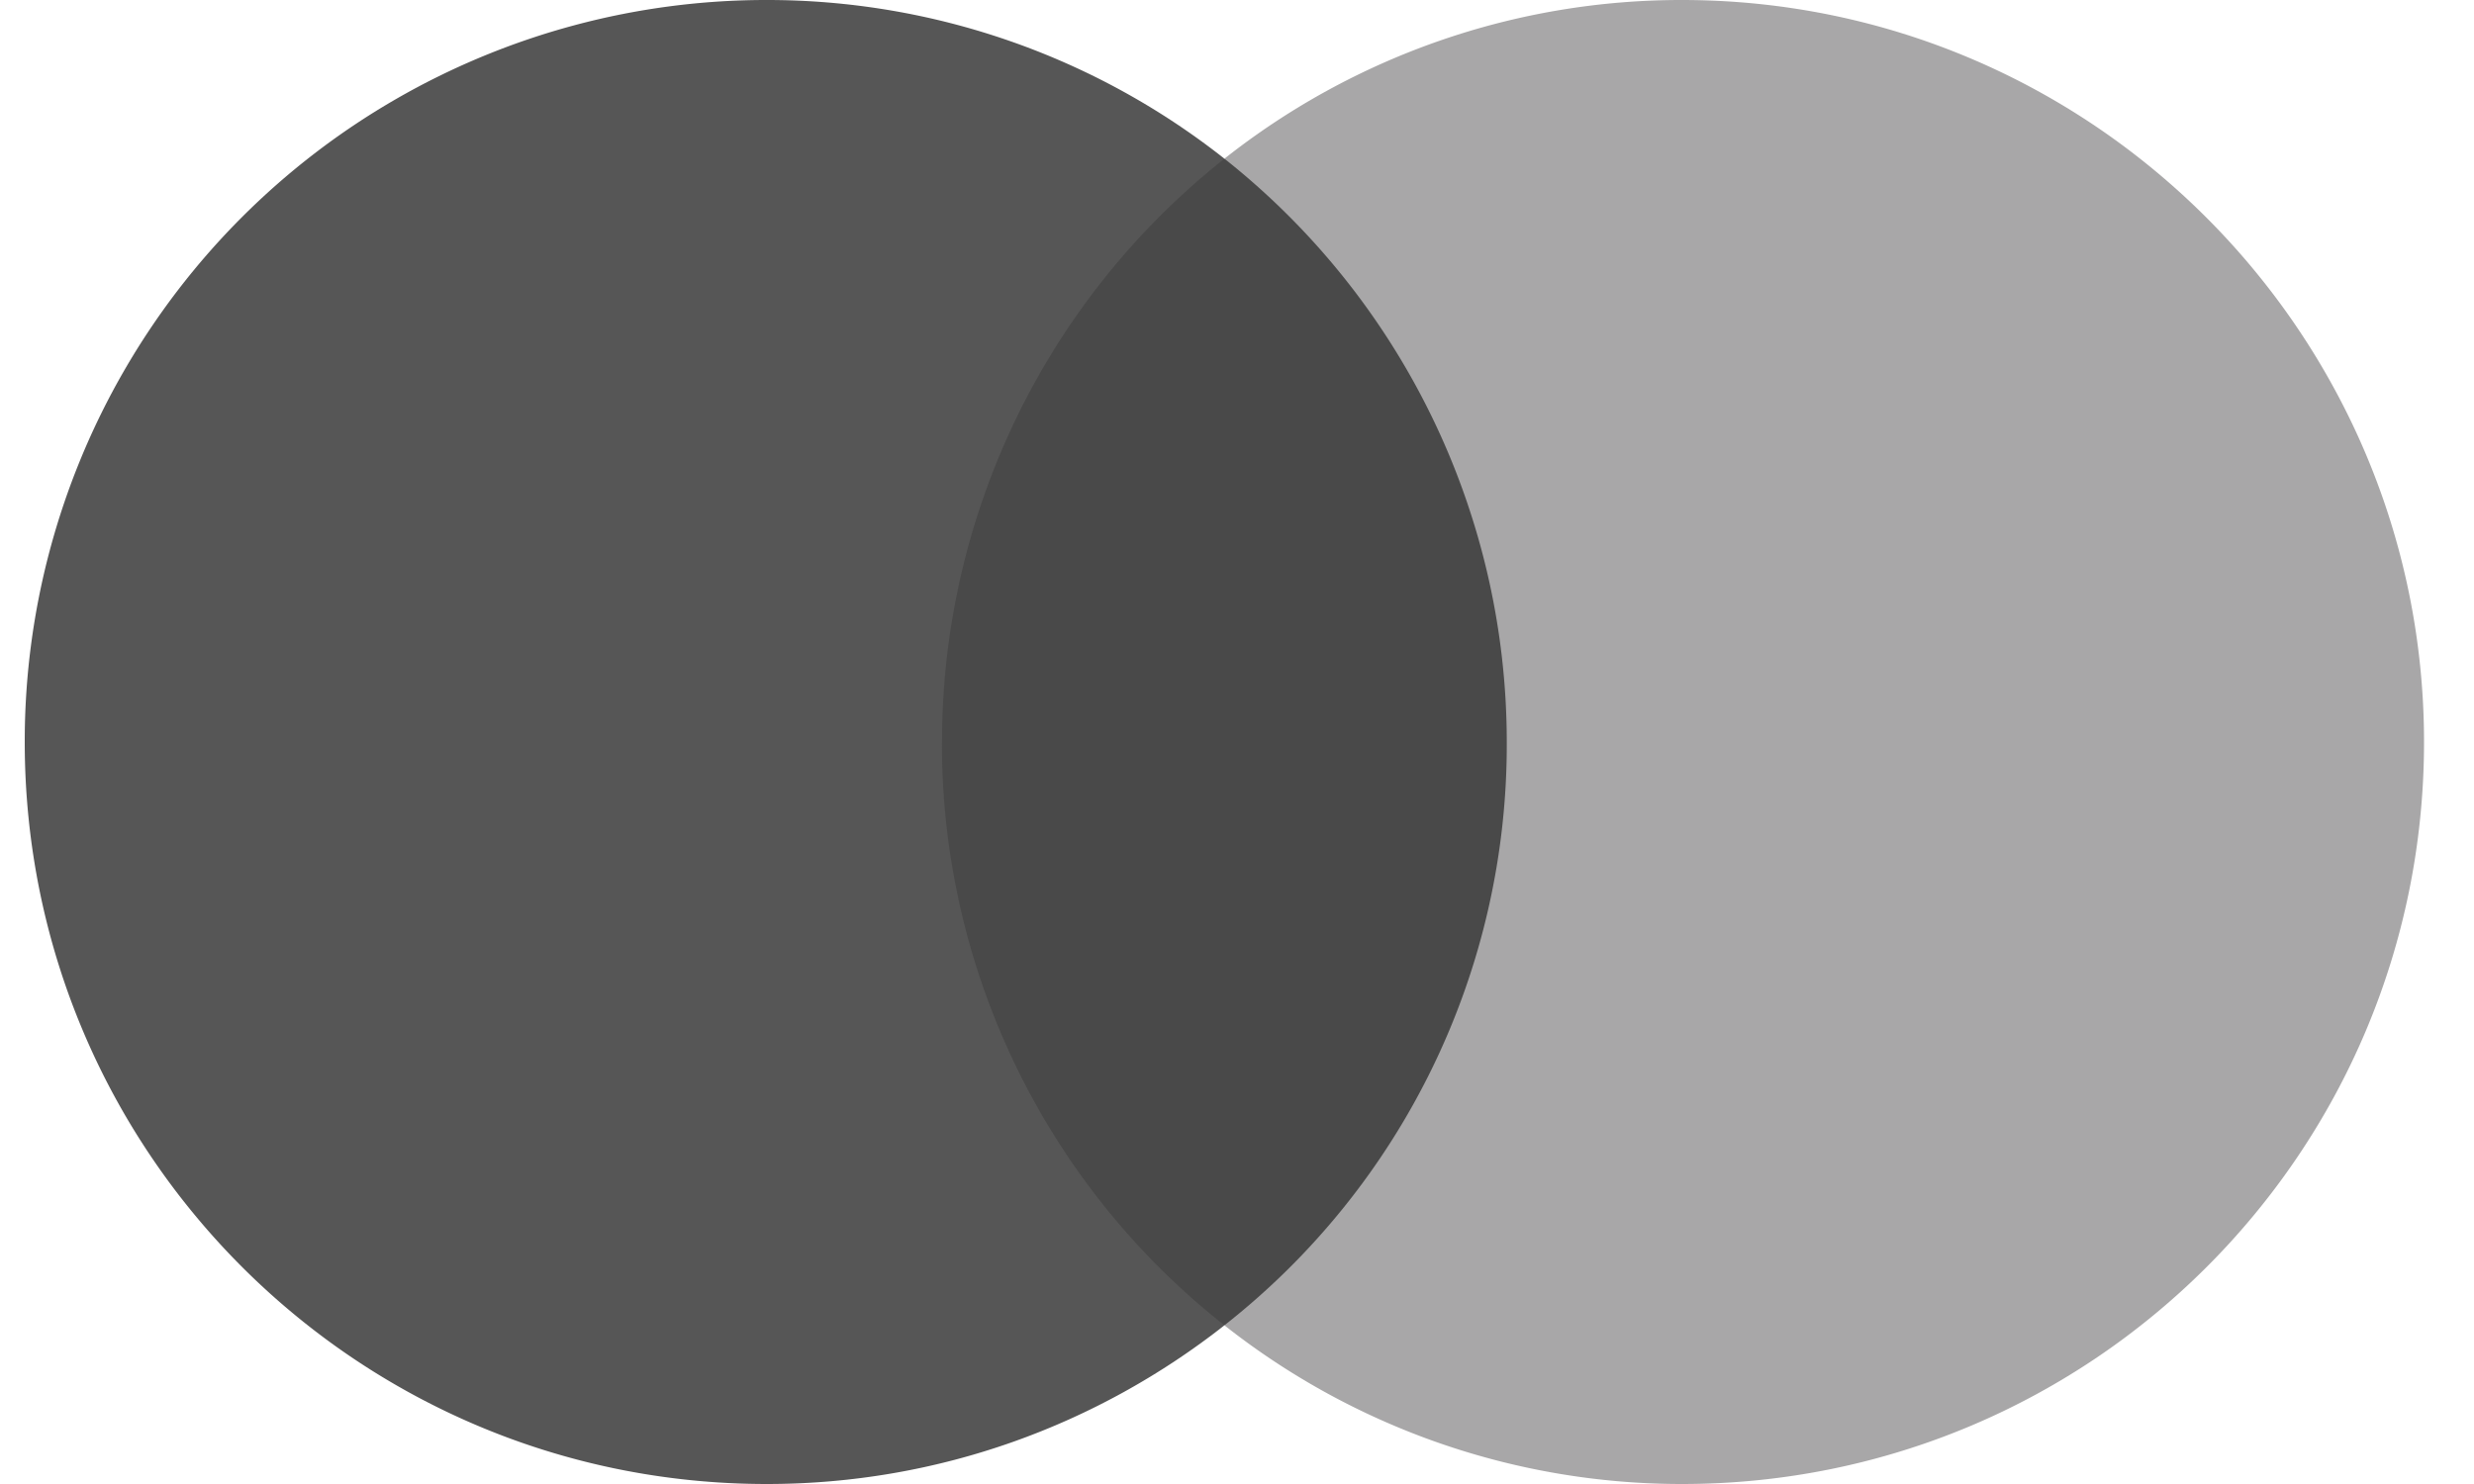
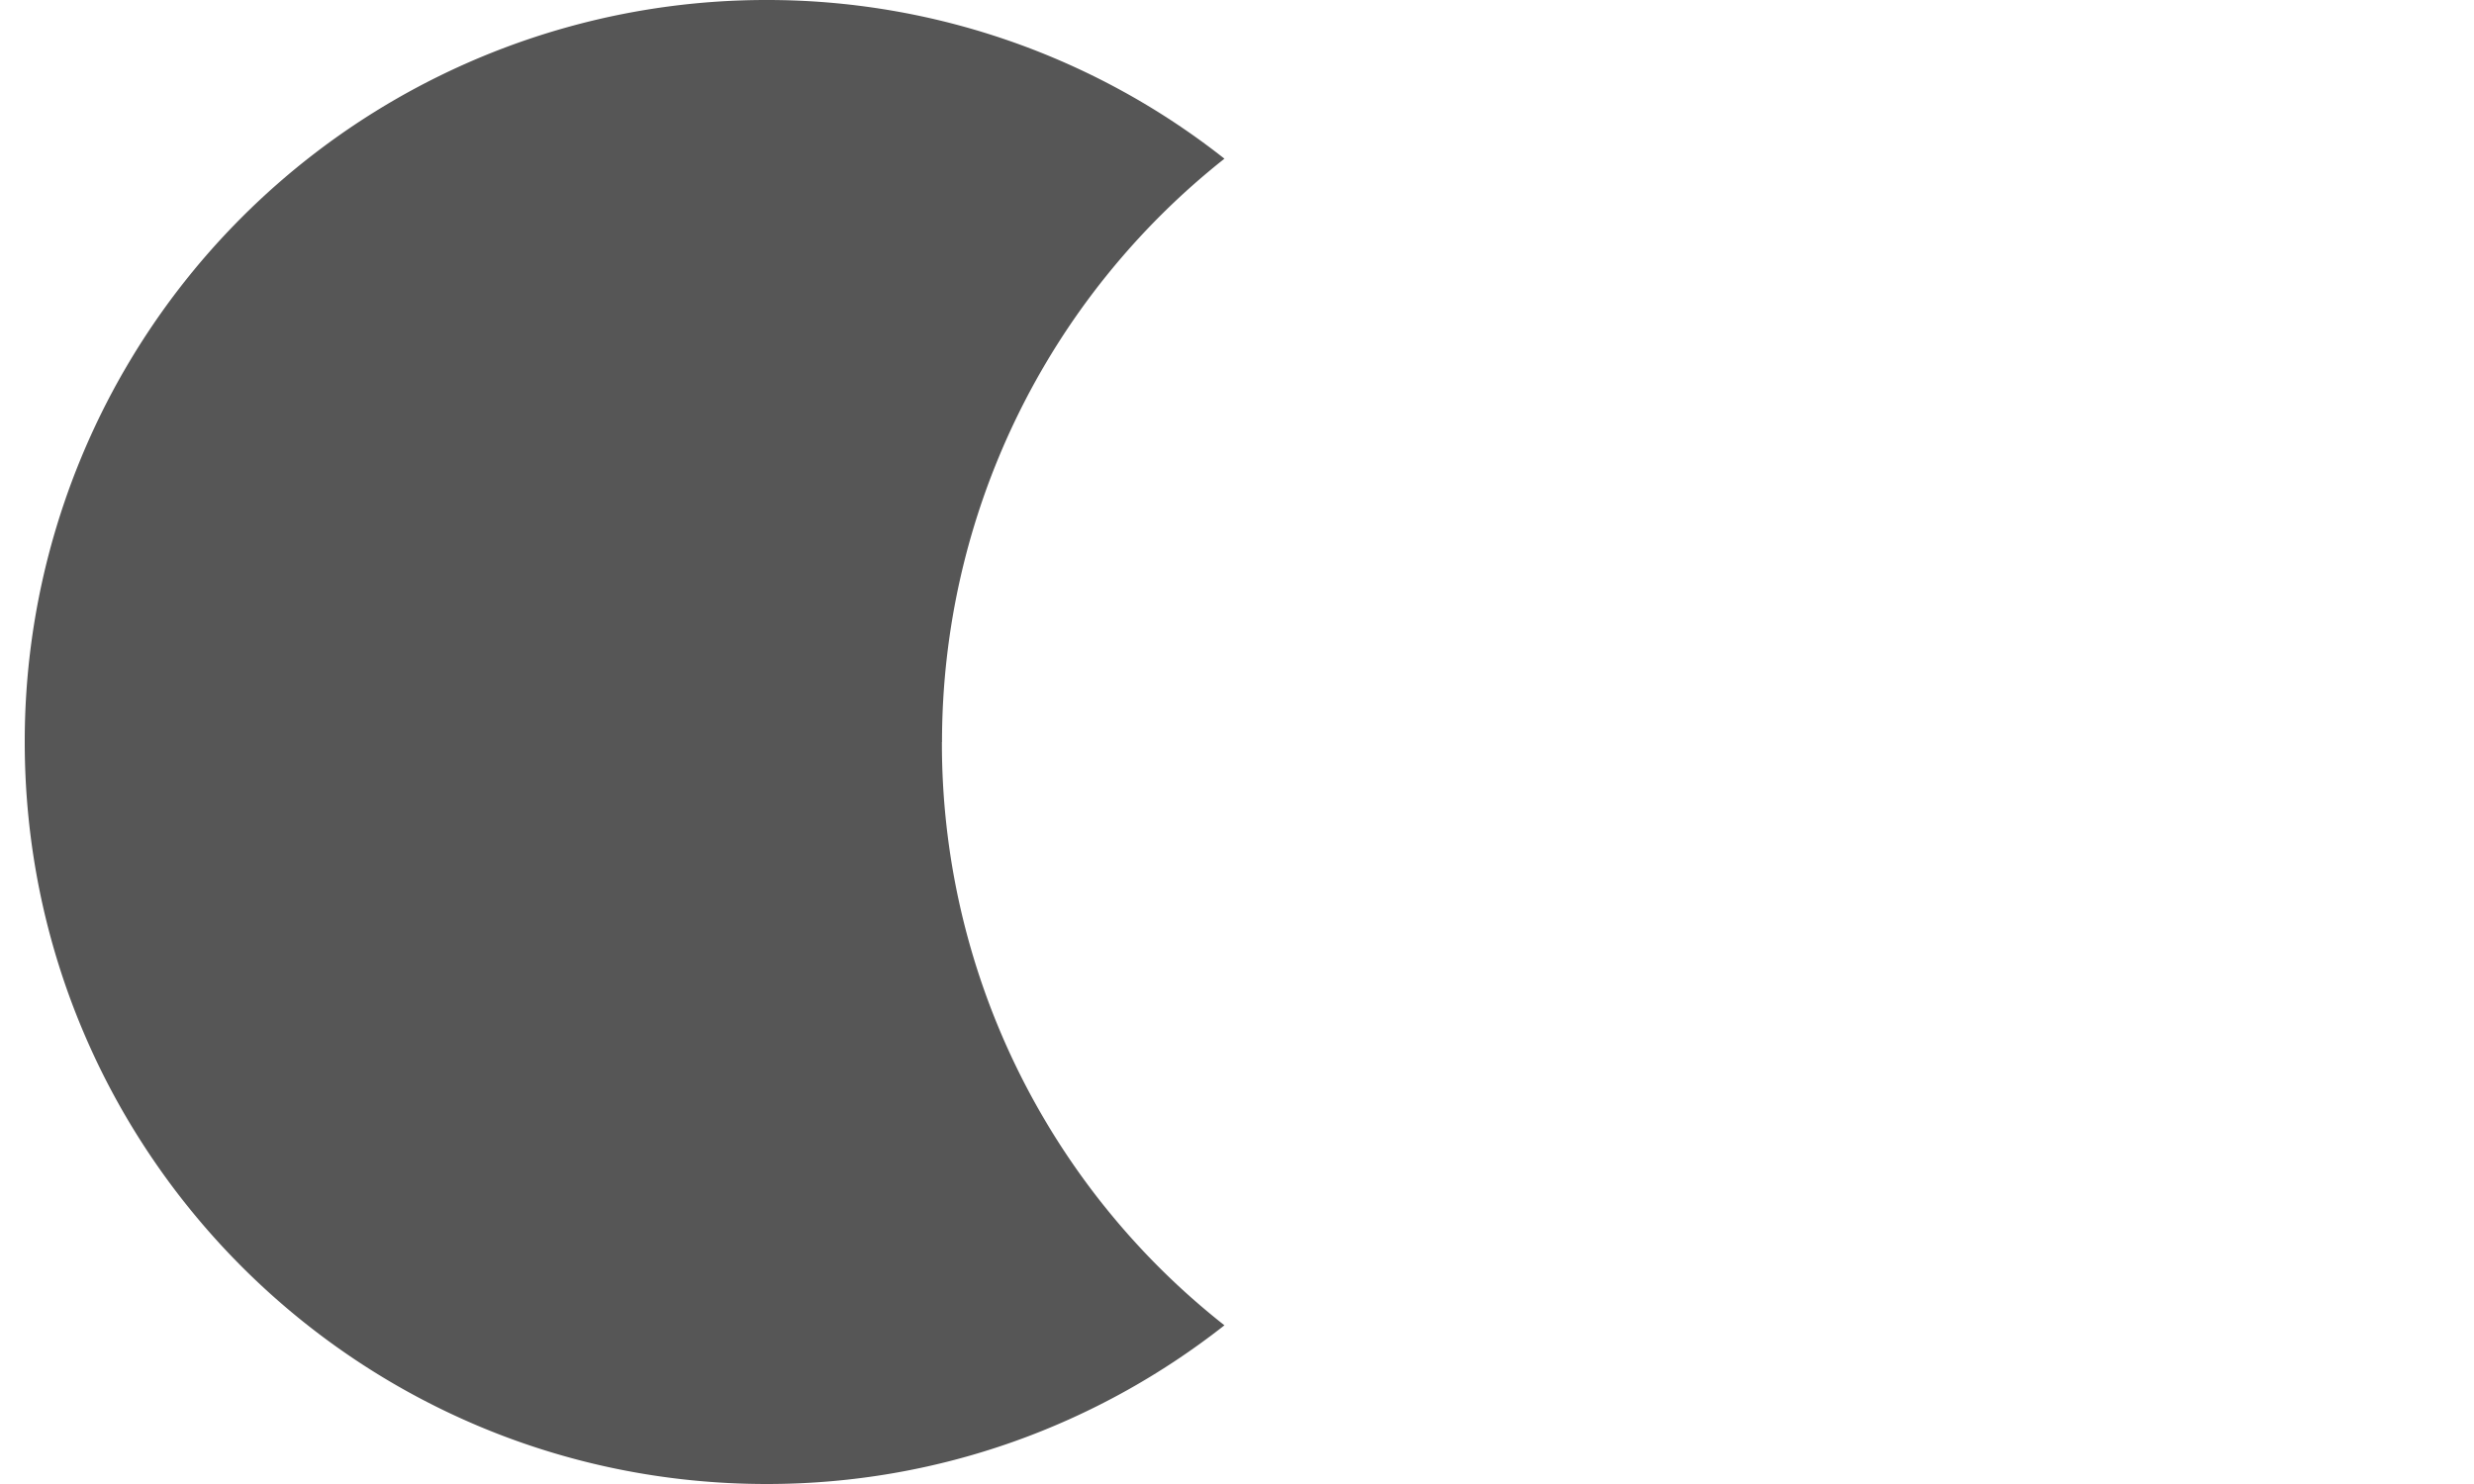
<svg xmlns="http://www.w3.org/2000/svg" width="25" height="15" viewBox="0 0 25 15" fill="none">
-   <path d="M15.643 1.604H9.082v11.792h6.561V1.604z" fill="#494949" />
  <path d="M9.519 7.5a7.522 7.522 0 012.854-5.896A7.456 7.456 0 007.748 0 7.494 7.494 0 00.25 7.5c0 4.146 3.353 7.5 7.498 7.5 1.75 0 3.353-.604 4.625-1.604A7.485 7.485 0 019.518 7.5z" fill="#565656" />
-   <path d="M24.495 7.5c0 4.146-3.353 7.5-7.498 7.5a7.456 7.456 0 01-4.624-1.604A7.46 7.46 0 0015.226 7.5a7.522 7.522 0 00-2.853-5.896A7.444 7.444 0 0116.995 0c4.147 0 7.5 3.376 7.5 7.5z" fill="#A8A7A8" />
</svg>